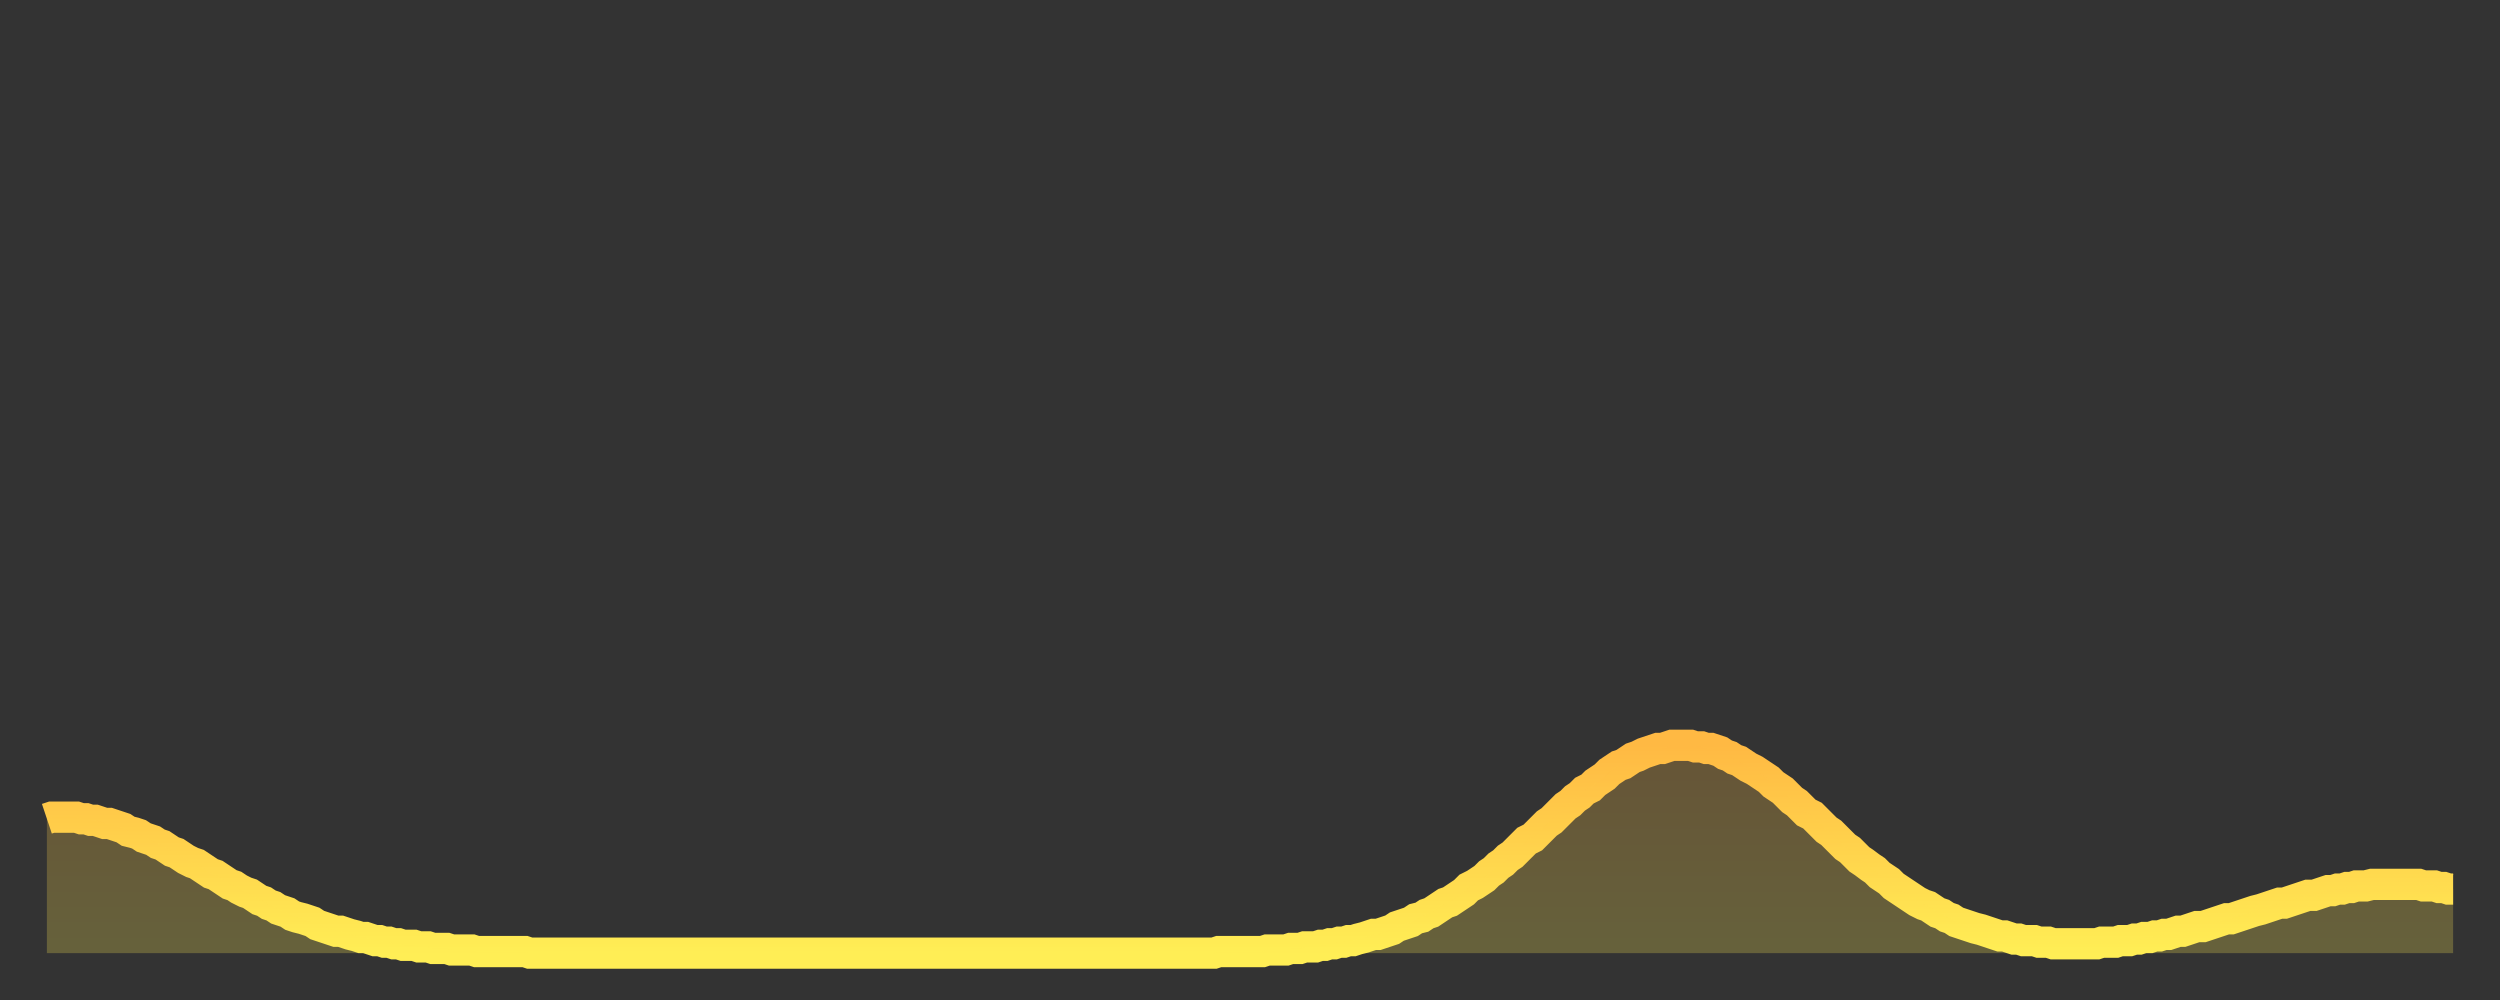
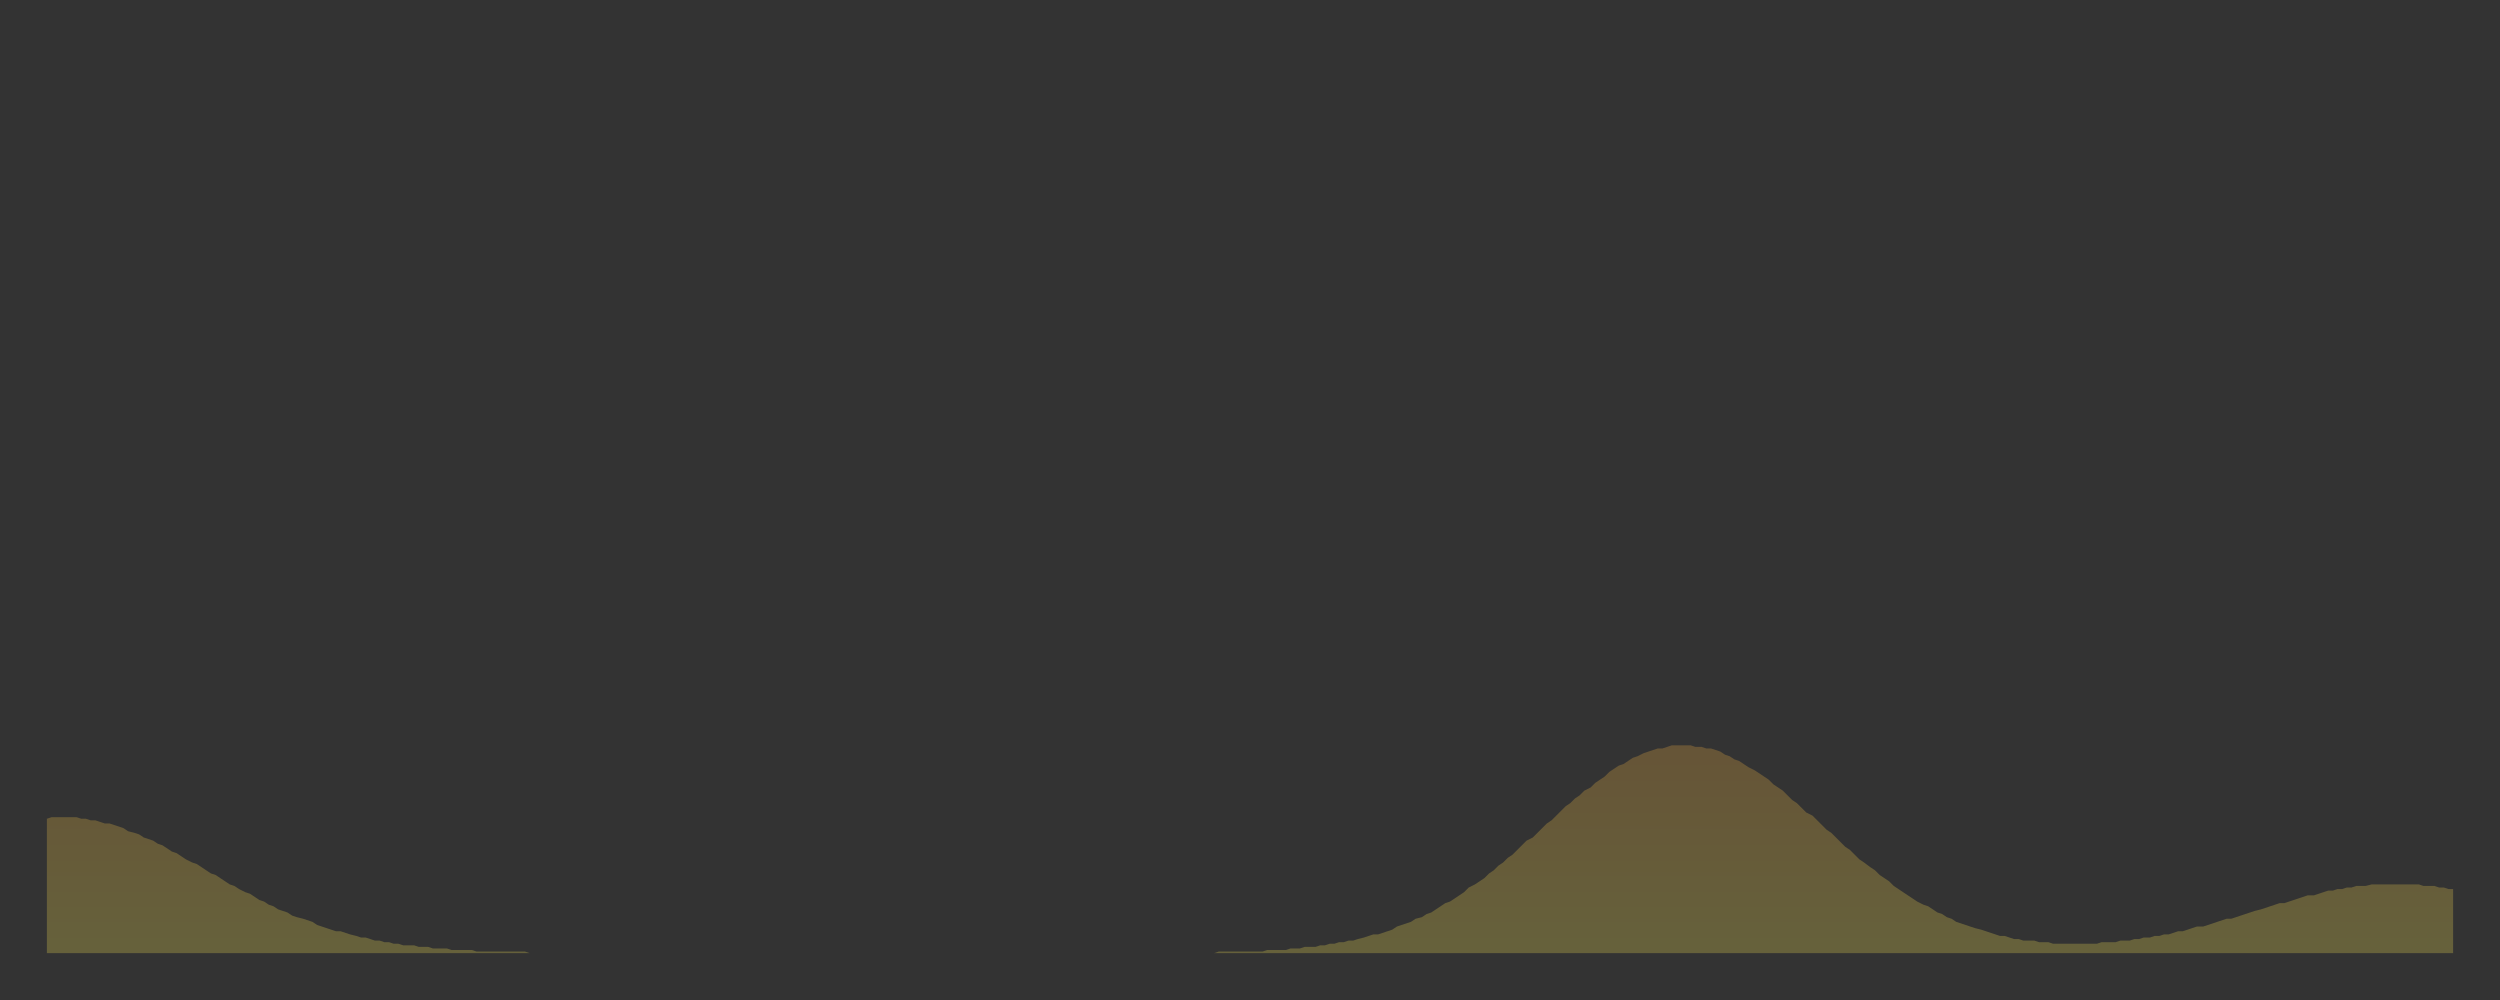
<svg xmlns="http://www.w3.org/2000/svg" baseProfile="full" height="64" version="1.1" width="160">
  <rect width="100%" height="100%" fill="#333333" stroke="none" />
  <defs>
    <linearGradient id="id27064" x1="0" x2="0" y1="0" y2="1">
      <stop offset="0%" stop-color="#ffb943" />
      <stop offset="50%" stop-color="#ffd34c" />
      <stop offset="100%" stop-color="#ffee55" />
    </linearGradient>
  </defs>
  <g transform="translate(3,3)">
    <g>
-       <path d="M 0.0 49.4 0.3 49.3 0.6 49.3 0.9 49.3 1.2 49.3 1.5 49.3 1.9 49.3 2.2 49.4 2.5 49.4 2.8 49.5 3.1 49.5 3.4 49.6 3.7 49.7 4.0 49.7 4.3 49.8 4.6 49.9 4.9 50.0 5.2 50.2 5.6 50.3 5.9 50.4 6.2 50.6 6.5 50.7 6.8 50.8 7.1 51.0 7.4 51.1 7.7 51.3 8.0 51.5 8.3 51.6 8.6 51.8 8.9 52.0 9.3 52.2 9.6 52.3 9.9 52.5 10.2 52.7 10.5 52.9 10.8 53.0 11.1 53.2 11.4 53.4 11.7 53.6 12.0 53.7 12.3 53.9 12.7 54.1 13.0 54.2 13.3 54.4 13.6 54.6 13.9 54.7 14.2 54.9 14.5 55.0 14.8 55.2 15.1 55.3 15.4 55.4 15.7 55.6 16.0 55.7 16.4 55.8 16.7 55.9 17.0 56.0 17.3 56.2 17.6 56.3 17.9 56.4 18.2 56.5 18.5 56.6 18.8 56.6 19.1 56.7 19.4 56.8 19.8 56.9 20.1 57.0 20.4 57.0 20.7 57.1 21.0 57.2 21.3 57.2 21.6 57.3 21.9 57.3 22.2 57.4 22.5 57.4 22.8 57.5 23.1 57.5 23.5 57.5 23.8 57.6 24.1 57.6 24.4 57.6 24.7 57.7 25.0 57.7 25.3 57.7 25.6 57.7 25.9 57.8 26.2 57.8 26.5 57.8 26.8 57.8 27.2 57.8 27.5 57.9 27.8 57.9 28.1 57.9 28.4 57.9 28.7 57.9 29.0 57.9 29.3 57.9 29.6 57.9 29.9 57.9 30.2 57.9 30.6 57.9 30.9 58.0 31.2 58.0 31.5 58.0 31.8 58.0 32.1 58.0 32.4 58.0 32.7 58.0 33.0 58.0 33.3 58.0 33.6 58.0 33.9 58.0 34.3 58.0 34.6 58.0 34.9 58.0 35.2 58.0 35.5 58.0 35.8 58.0 36.1 58.0 36.4 58.0 36.7 58.0 37.0 58.0 37.3 58.0 37.7 58.0 38.0 58.0 38.3 58.0 38.6 58.0 38.9 58.0 39.2 58.0 39.5 58.0 39.8 58.0 40.1 58.0 40.4 58.0 40.7 58.0 41.0 58.0 41.4 58.0 41.7 58.0 42.0 58.0 42.3 58.0 42.6 58.0 42.9 58.0 43.2 58.0 43.5 58.0 43.8 58.0 44.1 58.0 44.4 58.0 44.7 58.0 45.1 58.0 45.4 58.0 45.7 58.0 46.0 58.0 46.3 58.0 46.6 58.0 46.9 58.0 47.2 58.0 47.5 58.0 47.8 58.0 48.1 58.0 48.5 58.0 48.8 58.0 49.1 58.0 49.4 58.0 49.7 58.0 50.0 58.0 50.3 58.0 50.6 58.0 50.9 58.0 51.2 58.0 51.5 58.0 51.8 58.0 52.2 58.0 52.5 58.0 52.8 58.0 53.1 58.0 53.4 58.0 53.7 58.0 54.0 58.0 54.3 58.0 54.6 58.0 54.9 58.0 55.2 58.0 55.6 58.0 55.9 58.0 56.2 58.0 56.5 58.0 56.8 58.0 57.1 58.0 57.4 58.0 57.7 58.0 58.0 58.0 58.3 58.0 58.6 58.0 58.9 58.0 59.3 58.0 59.6 58.0 59.9 58.0 60.2 58.0 60.5 58.0 60.8 58.0 61.1 58.0 61.4 58.0 61.7 58.0 62.0 58.0 62.3 58.0 62.6 58.0 63.0 58.0 63.3 58.0 63.6 58.0 63.9 58.0 64.2 58.0 64.5 58.0 64.8 58.0 65.1 58.0 65.4 58.0 65.7 58.0 66.0 58.0 66.4 58.0 66.7 58.0 67.0 58.0 67.3 58.0 67.6 58.0 67.9 58.0 68.2 58.0 68.5 58.0 68.8 58.0 69.1 58.0 69.4 58.0 69.7 58.0 70.1 58.0 70.4 58.0 70.7 58.0 71.0 58.0 71.3 58.0 71.6 58.0 71.9 58.0 72.2 58.0 72.5 58.0 72.8 58.0 73.1 58.0 73.5 58.0 73.8 58.0 74.1 58.0 74.4 58.0 74.7 58.0 75.0 57.9 75.3 57.9 75.6 57.9 75.9 57.9 76.2 57.9 76.5 57.9 76.8 57.9 77.2 57.9 77.5 57.9 77.8 57.9 78.1 57.8 78.4 57.8 78.7 57.8 79.0 57.8 79.3 57.8 79.6 57.7 79.9 57.7 80.2 57.7 80.5 57.6 80.9 57.6 81.2 57.6 81.5 57.5 81.8 57.5 82.1 57.4 82.4 57.4 82.7 57.3 83.0 57.3 83.3 57.2 83.6 57.2 83.9 57.1 84.3 57.0 84.6 56.9 84.9 56.8 85.2 56.8 85.5 56.7 85.8 56.6 86.1 56.5 86.4 56.3 86.7 56.2 87.0 56.1 87.3 56.0 87.6 55.8 88.0 55.7 88.3 55.5 88.6 55.4 88.9 55.2 89.2 55.0 89.5 54.8 89.8 54.7 90.1 54.5 90.4 54.3 90.7 54.1 91.0 53.8 91.4 53.6 91.7 53.4 92.0 53.2 92.3 52.9 92.6 52.7 92.9 52.4 93.2 52.2 93.5 51.9 93.8 51.7 94.1 51.4 94.4 51.1 94.7 50.8 95.1 50.6 95.4 50.3 95.7 50.0 96.0 49.7 96.3 49.5 96.6 49.2 96.9 48.9 97.2 48.6 97.5 48.4 97.8 48.1 98.1 47.9 98.4 47.6 98.8 47.4 99.1 47.1 99.4 46.9 99.7 46.7 100.0 46.4 100.3 46.2 100.6 46.0 100.9 45.9 101.2 45.7 101.5 45.5 101.8 45.4 102.2 45.2 102.5 45.1 102.8 45.0 103.1 44.9 103.4 44.9 103.7 44.8 104.0 44.7 104.3 44.7 104.6 44.7 104.9 44.7 105.2 44.7 105.5 44.8 105.9 44.8 106.2 44.9 106.5 44.9 106.8 45.0 107.1 45.1 107.4 45.3 107.7 45.4 108.0 45.6 108.3 45.7 108.6 45.9 108.9 46.1 109.3 46.3 109.6 46.5 109.9 46.7 110.2 46.9 110.5 47.2 110.8 47.4 111.1 47.6 111.4 47.9 111.7 48.2 112.0 48.4 112.3 48.7 112.6 49.0 113.0 49.2 113.3 49.5 113.6 49.8 113.9 50.1 114.2 50.3 114.5 50.6 114.8 50.9 115.1 51.2 115.4 51.4 115.7 51.7 116.0 52.0 116.3 52.2 116.7 52.5 117.0 52.7 117.3 53.0 117.6 53.2 117.9 53.4 118.2 53.7 118.5 53.9 118.8 54.1 119.1 54.3 119.4 54.5 119.7 54.7 120.1 54.9 120.4 55.0 120.7 55.2 121.0 55.4 121.3 55.5 121.6 55.7 121.9 55.8 122.2 56.0 122.5 56.1 122.8 56.2 123.1 56.3 123.4 56.4 123.8 56.5 124.1 56.6 124.4 56.7 124.7 56.8 125.0 56.9 125.3 56.9 125.6 57.0 125.9 57.1 126.2 57.1 126.5 57.2 126.8 57.2 127.2 57.2 127.5 57.3 127.8 57.3 128.1 57.3 128.4 57.4 128.7 57.4 129.0 57.4 129.3 57.4 129.6 57.4 129.9 57.4 130.2 57.4 130.5 57.4 130.9 57.4 131.2 57.4 131.5 57.3 131.8 57.3 132.1 57.3 132.4 57.3 132.7 57.2 133.0 57.2 133.3 57.2 133.6 57.1 133.9 57.1 134.2 57.0 134.6 57.0 134.9 56.9 135.2 56.9 135.5 56.8 135.8 56.8 136.1 56.7 136.4 56.6 136.7 56.6 137.0 56.5 137.3 56.4 137.6 56.3 138.0 56.3 138.3 56.2 138.6 56.1 138.9 56.0 139.2 55.9 139.5 55.8 139.8 55.8 140.1 55.7 140.4 55.6 140.7 55.5 141.0 55.4 141.3 55.3 141.7 55.2 142.0 55.1 142.3 55.0 142.6 54.9 142.9 54.8 143.2 54.8 143.5 54.7 143.8 54.6 144.1 54.5 144.4 54.4 144.7 54.3 145.1 54.3 145.4 54.2 145.7 54.1 146.0 54.0 146.3 54.0 146.6 53.9 146.9 53.9 147.2 53.8 147.5 53.8 147.8 53.7 148.1 53.7 148.4 53.7 148.8 53.6 149.1 53.6 149.4 53.6 149.7 53.6 150.0 53.6 150.3 53.6 150.6 53.6 150.9 53.6 151.2 53.6 151.5 53.6 151.8 53.6 152.1 53.7 152.5 53.7 152.8 53.7 153.1 53.8 153.4 53.8 153.7 53.9 154.0 53.9" fill="none" id="graph-curve" opacity="1" stroke="url(#id27064)" stroke-width="2" />
      <path d="M 0 58 L 0.0 49.4 0.3 49.3 0.6 49.3 0.9 49.3 1.2 49.3 1.5 49.3 1.9 49.3 2.2 49.4 2.5 49.4 2.8 49.5 3.1 49.5 3.4 49.6 3.7 49.7 4.0 49.7 4.3 49.8 4.6 49.9 4.9 50.0 5.2 50.2 5.6 50.3 5.9 50.4 6.2 50.6 6.5 50.7 6.8 50.8 7.1 51.0 7.4 51.1 7.7 51.3 8.0 51.5 8.3 51.6 8.6 51.8 8.9 52.0 9.3 52.2 9.6 52.3 9.9 52.5 10.2 52.7 10.5 52.9 10.8 53.0 11.1 53.2 11.4 53.4 11.7 53.6 12.0 53.7 12.3 53.9 12.7 54.1 13.0 54.2 13.3 54.4 13.6 54.6 13.9 54.7 14.2 54.9 14.5 55.0 14.8 55.2 15.1 55.3 15.4 55.4 15.7 55.6 16.0 55.7 16.4 55.8 16.7 55.9 17.0 56.0 17.3 56.2 17.6 56.3 17.9 56.4 18.2 56.5 18.5 56.6 18.8 56.6 19.1 56.7 19.4 56.8 19.8 56.9 20.1 57.0 20.4 57.0 20.7 57.1 21.0 57.2 21.3 57.2 21.6 57.3 21.9 57.3 22.2 57.4 22.5 57.4 22.8 57.5 23.1 57.5 23.5 57.5 23.8 57.6 24.1 57.6 24.4 57.6 24.7 57.7 25.0 57.7 25.3 57.7 25.6 57.7 25.9 57.8 26.2 57.8 26.5 57.8 26.8 57.8 27.2 57.8 27.5 57.9 27.8 57.9 28.1 57.9 28.4 57.9 28.7 57.9 29.0 57.9 29.3 57.9 29.6 57.9 29.9 57.9 30.2 57.9 30.6 57.9 30.9 58.0 31.2 58.0 31.5 58.0 31.8 58.0 32.1 58.0 32.4 58.0 32.7 58.0 33.0 58.0 33.3 58.0 33.6 58.0 33.9 58.0 34.3 58.0 34.6 58.0 34.9 58.0 35.2 58.0 35.5 58.0 35.8 58.0 36.1 58.0 36.4 58.0 36.7 58.0 37.0 58.0 37.3 58.0 37.7 58.0 38.0 58.0 38.3 58.0 38.6 58.0 38.9 58.0 39.2 58.0 39.5 58.0 39.8 58.0 40.1 58.0 40.4 58.0 40.7 58.0 41.0 58.0 41.4 58.0 41.7 58.0 42.0 58.0 42.3 58.0 42.6 58.0 42.9 58.0 43.2 58.0 43.5 58.0 43.8 58.0 44.1 58.0 44.4 58.0 44.7 58.0 45.1 58.0 45.4 58.0 45.7 58.0 46.0 58.0 46.3 58.0 46.6 58.0 46.9 58.0 47.2 58.0 47.5 58.0 47.8 58.0 48.1 58.0 48.5 58.0 48.8 58.0 49.1 58.0 49.4 58.0 49.7 58.0 50.0 58.0 50.3 58.0 50.6 58.0 50.9 58.0 51.2 58.0 51.5 58.0 51.8 58.0 52.2 58.0 52.5 58.0 52.8 58.0 53.1 58.0 53.4 58.0 53.7 58.0 54.0 58.0 54.3 58.0 54.6 58.0 54.9 58.0 55.2 58.0 55.6 58.0 55.9 58.0 56.2 58.0 56.5 58.0 56.8 58.0 57.1 58.0 57.4 58.0 57.7 58.0 58.0 58.0 58.3 58.0 58.6 58.0 58.9 58.0 59.3 58.0 59.6 58.0 59.9 58.0 60.2 58.0 60.5 58.0 60.8 58.0 61.1 58.0 61.4 58.0 61.7 58.0 62.0 58.0 62.3 58.0 62.6 58.0 63.0 58.0 63.3 58.0 63.6 58.0 63.9 58.0 64.2 58.0 64.5 58.0 64.8 58.0 65.1 58.0 65.4 58.0 65.7 58.0 66.0 58.0 66.4 58.0 66.7 58.0 67.0 58.0 67.3 58.0 67.6 58.0 67.9 58.0 68.2 58.0 68.5 58.0 68.8 58.0 69.1 58.0 69.4 58.0 69.7 58.0 70.1 58.0 70.4 58.0 70.7 58.0 71.0 58.0 71.3 58.0 71.6 58.0 71.9 58.0 72.2 58.0 72.5 58.0 72.8 58.0 73.1 58.0 73.5 58.0 73.8 58.0 74.1 58.0 74.4 58.0 74.7 58.0 75.0 57.9 75.3 57.9 75.6 57.9 75.9 57.9 76.2 57.9 76.5 57.9 76.8 57.9 77.2 57.9 77.5 57.9 77.8 57.9 78.1 57.8 78.4 57.8 78.7 57.8 79.0 57.8 79.3 57.8 79.6 57.7 79.9 57.7 80.2 57.7 80.5 57.6 80.9 57.6 81.2 57.6 81.5 57.5 81.8 57.5 82.1 57.4 82.4 57.4 82.7 57.3 83.0 57.3 83.3 57.2 83.6 57.2 83.9 57.1 84.3 57.0 84.6 56.9 84.9 56.8 85.2 56.8 85.5 56.7 85.8 56.6 86.1 56.5 86.4 56.3 86.7 56.2 87.0 56.1 87.3 56.0 87.6 55.8 88.0 55.7 88.3 55.5 88.6 55.4 88.9 55.2 89.2 55.0 89.5 54.8 89.8 54.7 90.1 54.5 90.4 54.3 90.7 54.1 91.0 53.8 91.4 53.6 91.7 53.4 92.0 53.2 92.3 52.9 92.6 52.7 92.9 52.4 93.2 52.2 93.5 51.9 93.8 51.7 94.1 51.4 94.4 51.1 94.7 50.8 95.1 50.6 95.4 50.3 95.7 50.0 96.0 49.7 96.3 49.5 96.6 49.2 96.9 48.9 97.2 48.6 97.5 48.4 97.8 48.1 98.1 47.9 98.4 47.6 98.8 47.4 99.1 47.1 99.4 46.9 99.7 46.7 100.0 46.4 100.3 46.2 100.6 46.0 100.9 45.9 101.2 45.7 101.5 45.5 101.8 45.4 102.2 45.2 102.5 45.1 102.8 45.0 103.1 44.9 103.4 44.9 103.7 44.8 104.0 44.7 104.3 44.7 104.6 44.7 104.9 44.7 105.2 44.7 105.5 44.8 105.9 44.8 106.2 44.9 106.5 44.9 106.8 45.0 107.1 45.1 107.4 45.3 107.7 45.4 108.0 45.6 108.3 45.7 108.6 45.9 108.9 46.1 109.3 46.3 109.6 46.5 109.9 46.7 110.2 46.9 110.5 47.2 110.8 47.4 111.1 47.6 111.4 47.9 111.7 48.2 112.0 48.4 112.3 48.7 112.6 49.0 113.0 49.2 113.3 49.5 113.6 49.8 113.9 50.1 114.2 50.3 114.5 50.6 114.8 50.9 115.1 51.2 115.4 51.4 115.7 51.7 116.0 52.0 116.3 52.2 116.7 52.5 117.0 52.7 117.3 53.0 117.6 53.2 117.9 53.4 118.2 53.7 118.5 53.9 118.8 54.1 119.1 54.3 119.4 54.5 119.7 54.7 120.1 54.9 120.4 55.0 120.7 55.2 121.0 55.4 121.3 55.5 121.6 55.7 121.9 55.8 122.2 56.0 122.5 56.1 122.8 56.2 123.1 56.3 123.4 56.4 123.8 56.5 124.1 56.6 124.4 56.7 124.7 56.8 125.0 56.9 125.3 56.9 125.6 57.0 125.9 57.1 126.2 57.1 126.5 57.2 126.8 57.2 127.2 57.2 127.5 57.3 127.8 57.3 128.1 57.3 128.4 57.4 128.7 57.4 129.0 57.4 129.3 57.4 129.6 57.4 129.9 57.4 130.2 57.4 130.5 57.4 130.9 57.4 131.2 57.4 131.5 57.3 131.8 57.3 132.1 57.3 132.4 57.3 132.7 57.2 133.0 57.2 133.3 57.2 133.6 57.1 133.9 57.1 134.2 57.0 134.6 57.0 134.9 56.9 135.2 56.9 135.5 56.8 135.8 56.8 136.1 56.7 136.4 56.6 136.7 56.6 137.0 56.5 137.3 56.4 137.6 56.3 138.0 56.3 138.3 56.2 138.6 56.1 138.9 56.0 139.2 55.9 139.5 55.8 139.8 55.8 140.1 55.7 140.4 55.6 140.7 55.5 141.0 55.4 141.3 55.3 141.7 55.2 142.0 55.1 142.3 55.0 142.6 54.9 142.9 54.8 143.2 54.8 143.5 54.7 143.8 54.6 144.1 54.5 144.4 54.4 144.7 54.3 145.1 54.3 145.4 54.2 145.7 54.1 146.0 54.0 146.3 54.0 146.6 53.9 146.9 53.9 147.2 53.8 147.5 53.8 147.8 53.7 148.1 53.7 148.4 53.7 148.8 53.6 149.1 53.6 149.4 53.6 149.7 53.6 150.0 53.6 150.3 53.6 150.6 53.6 150.9 53.6 151.2 53.6 151.5 53.6 151.8 53.6 152.1 53.7 152.5 53.7 152.8 53.7 153.1 53.8 153.4 53.8 153.7 53.9 154.0 53.9 154 58" fill="url(#id27064)" fill-opacity=".25" id="graph-shadow" />
    </g>
  </g>
</svg>